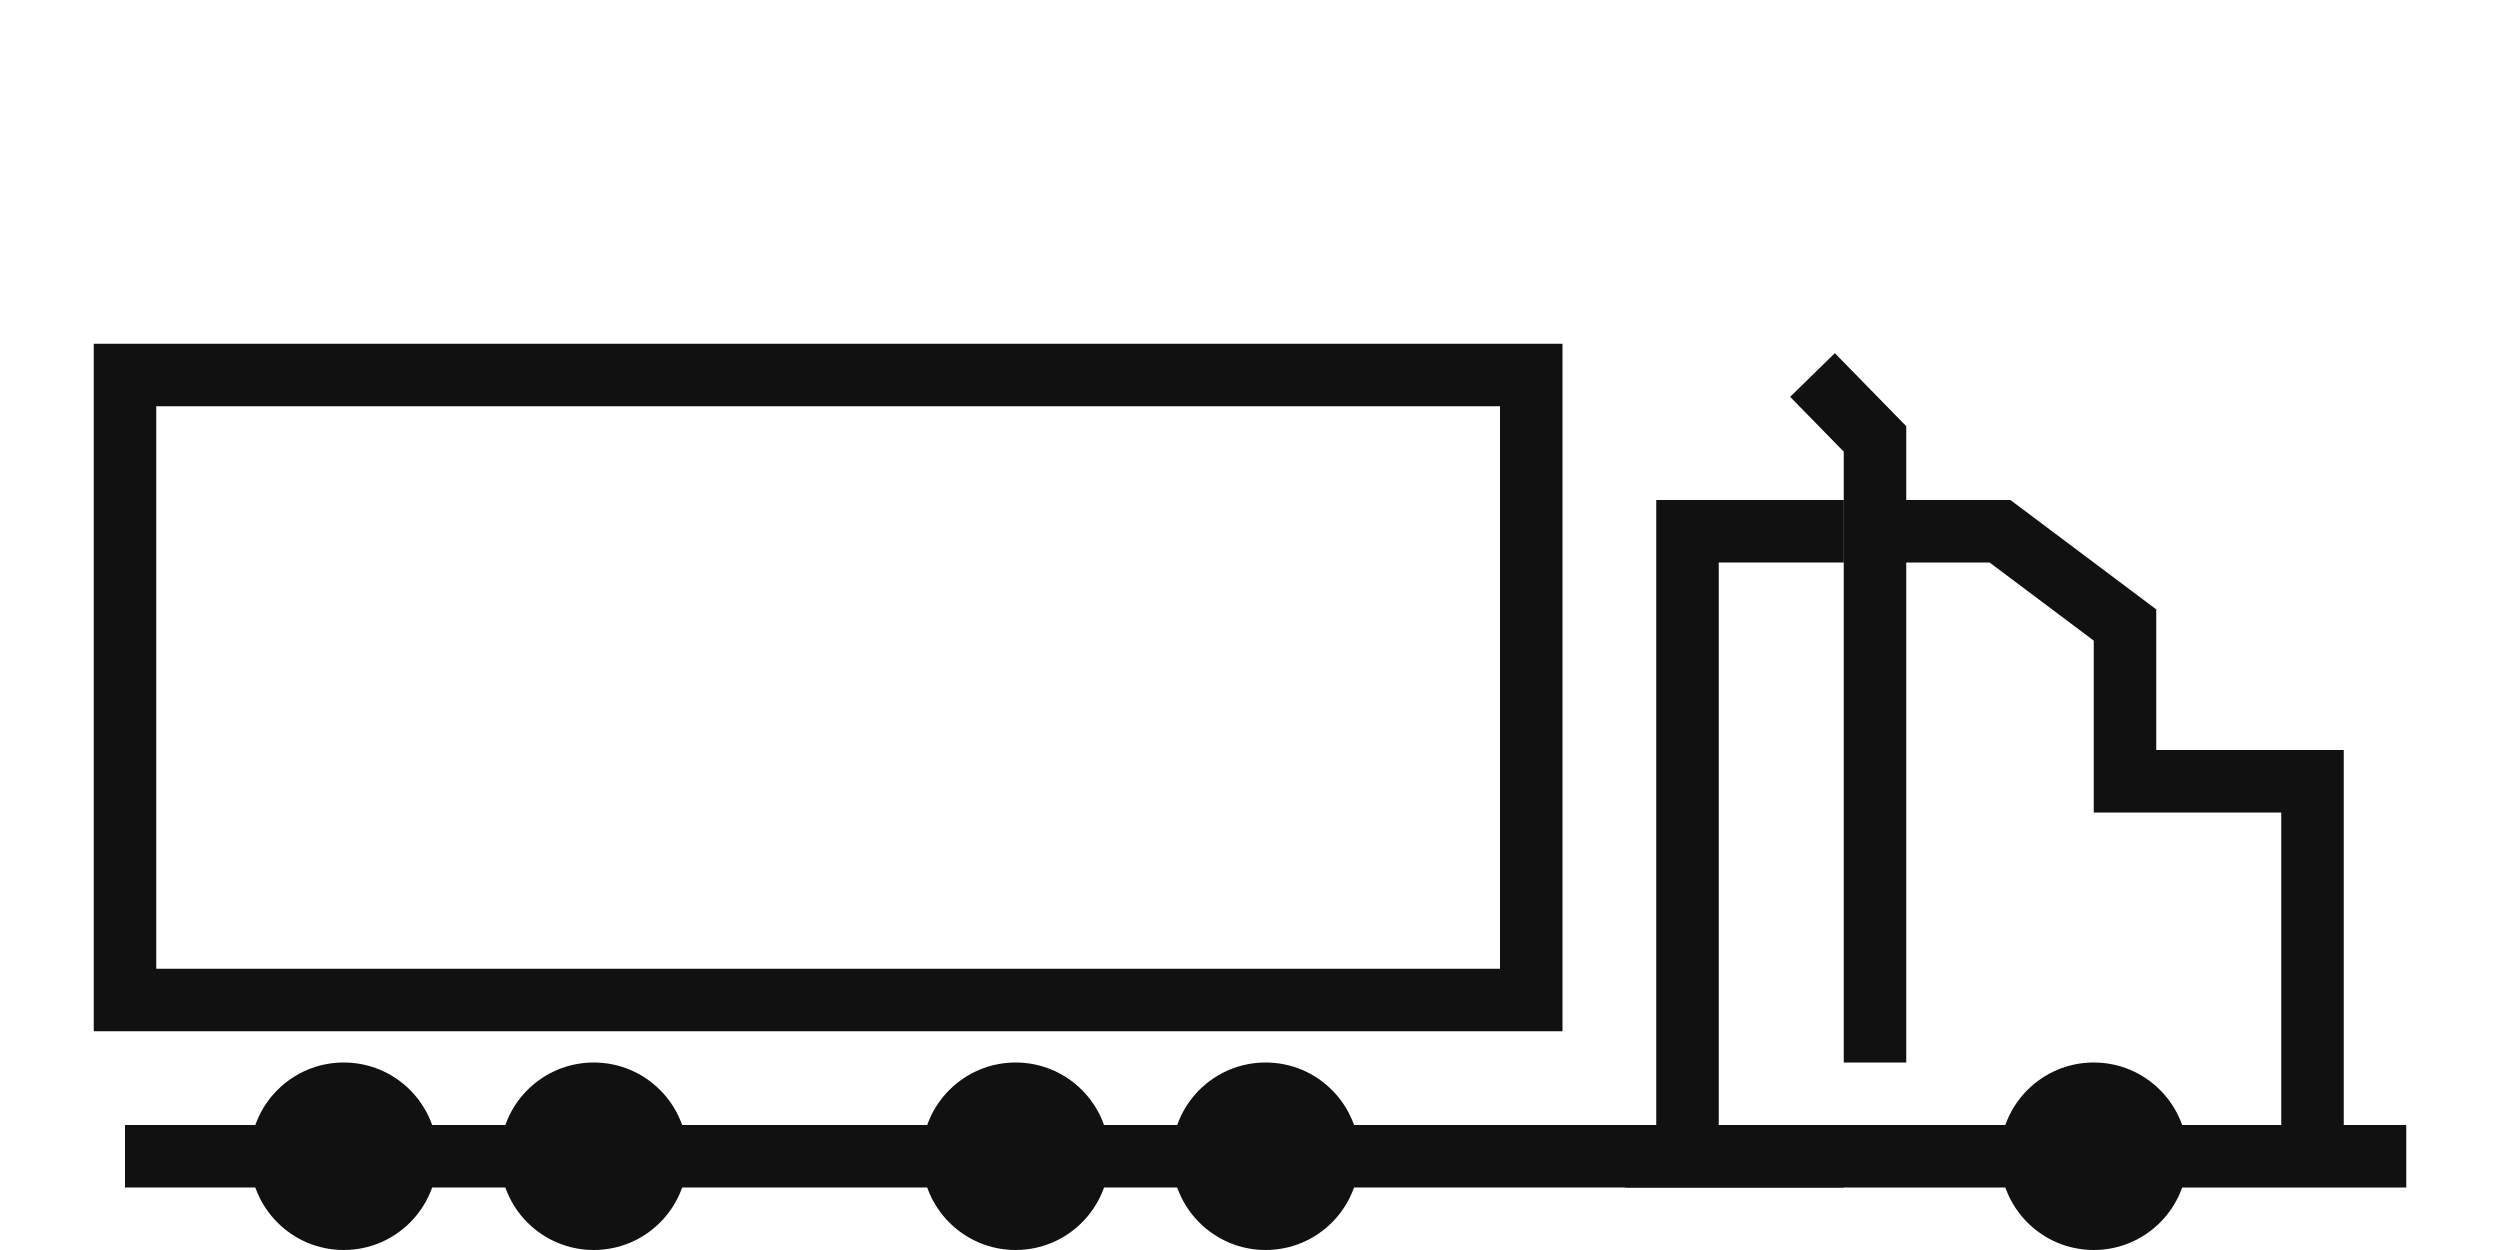
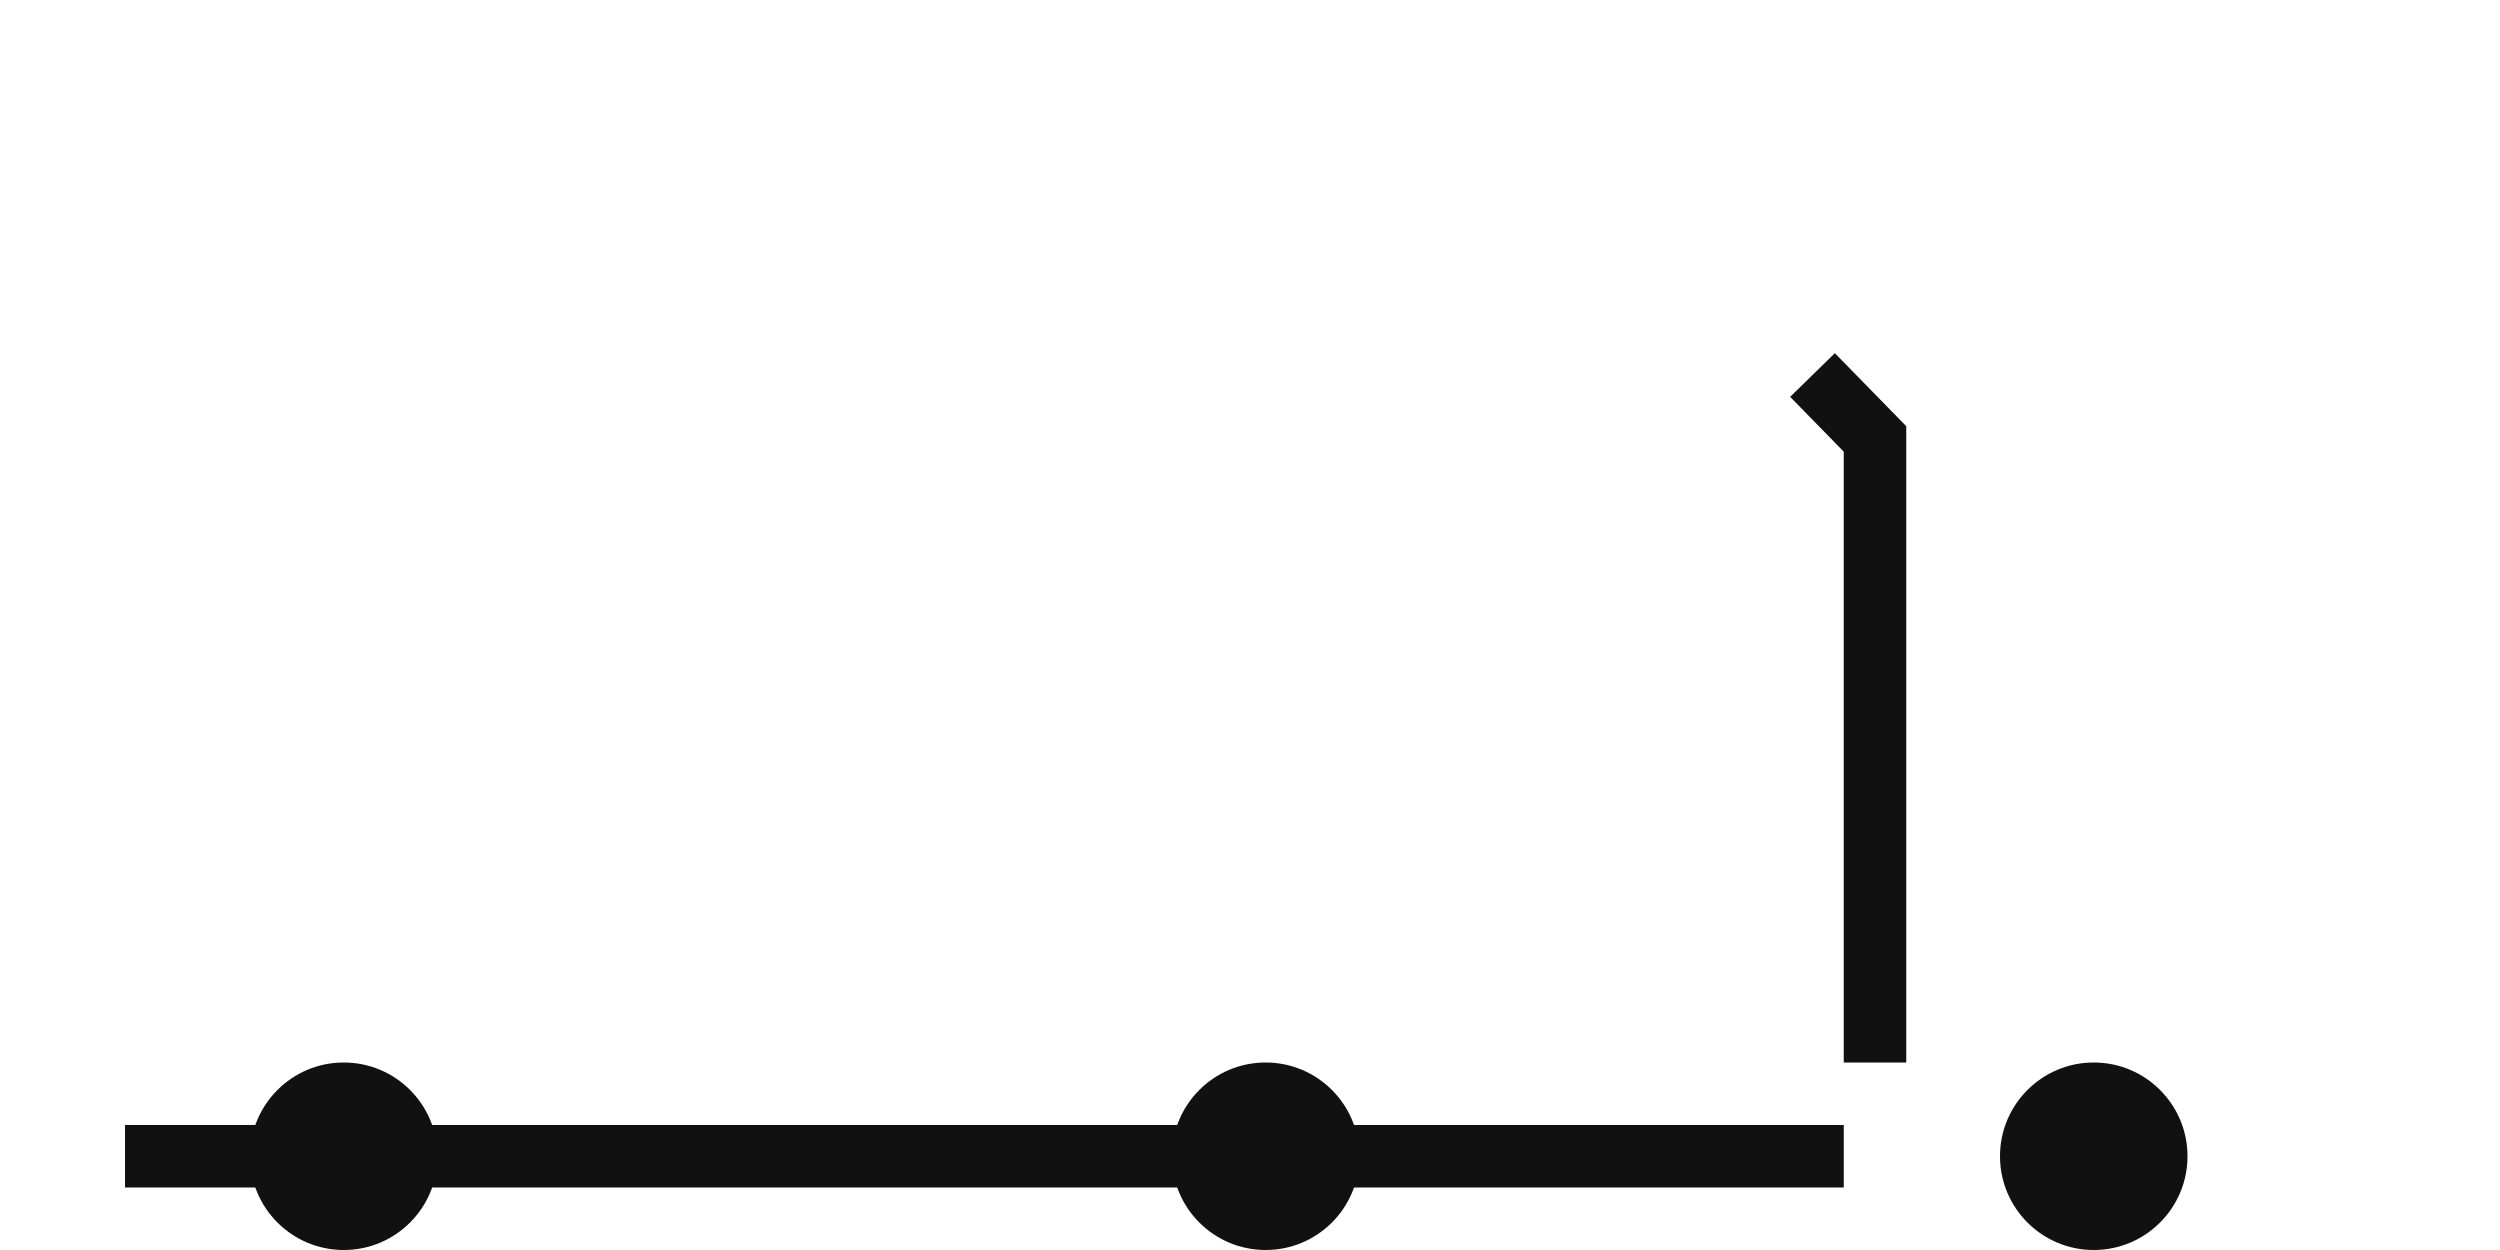
<svg xmlns="http://www.w3.org/2000/svg" width="40" height="20" viewBox="0 0 40 20" fill="none">
  <path d="M29.5 18.5H2" stroke="#111111" />
-   <path d="M26 18.5H38.5H37V12.5H34V10L32 8.5H29.5" stroke="#111111" />
-   <path d="M29.5 8.5H27V18" stroke="#111111" />
  <circle cx="33.5" cy="18.5" r="1.5" fill="#111111" />
  <circle cx="5.5" cy="18.5" r="1.5" fill="#111111" />
-   <circle cx="9.5" cy="18.5" r="1.5" fill="#111111" />
-   <circle cx="16.25" cy="18.5" r="1.5" fill="#111111" />
  <circle cx="20.25" cy="18.5" r="1.5" fill="#111111" />
  <path d="M30 17L30 7.023L29 6" stroke="#111111" />
-   <path d="M24.5 6H2V16H24.5V6Z" stroke="#111111" />
</svg>